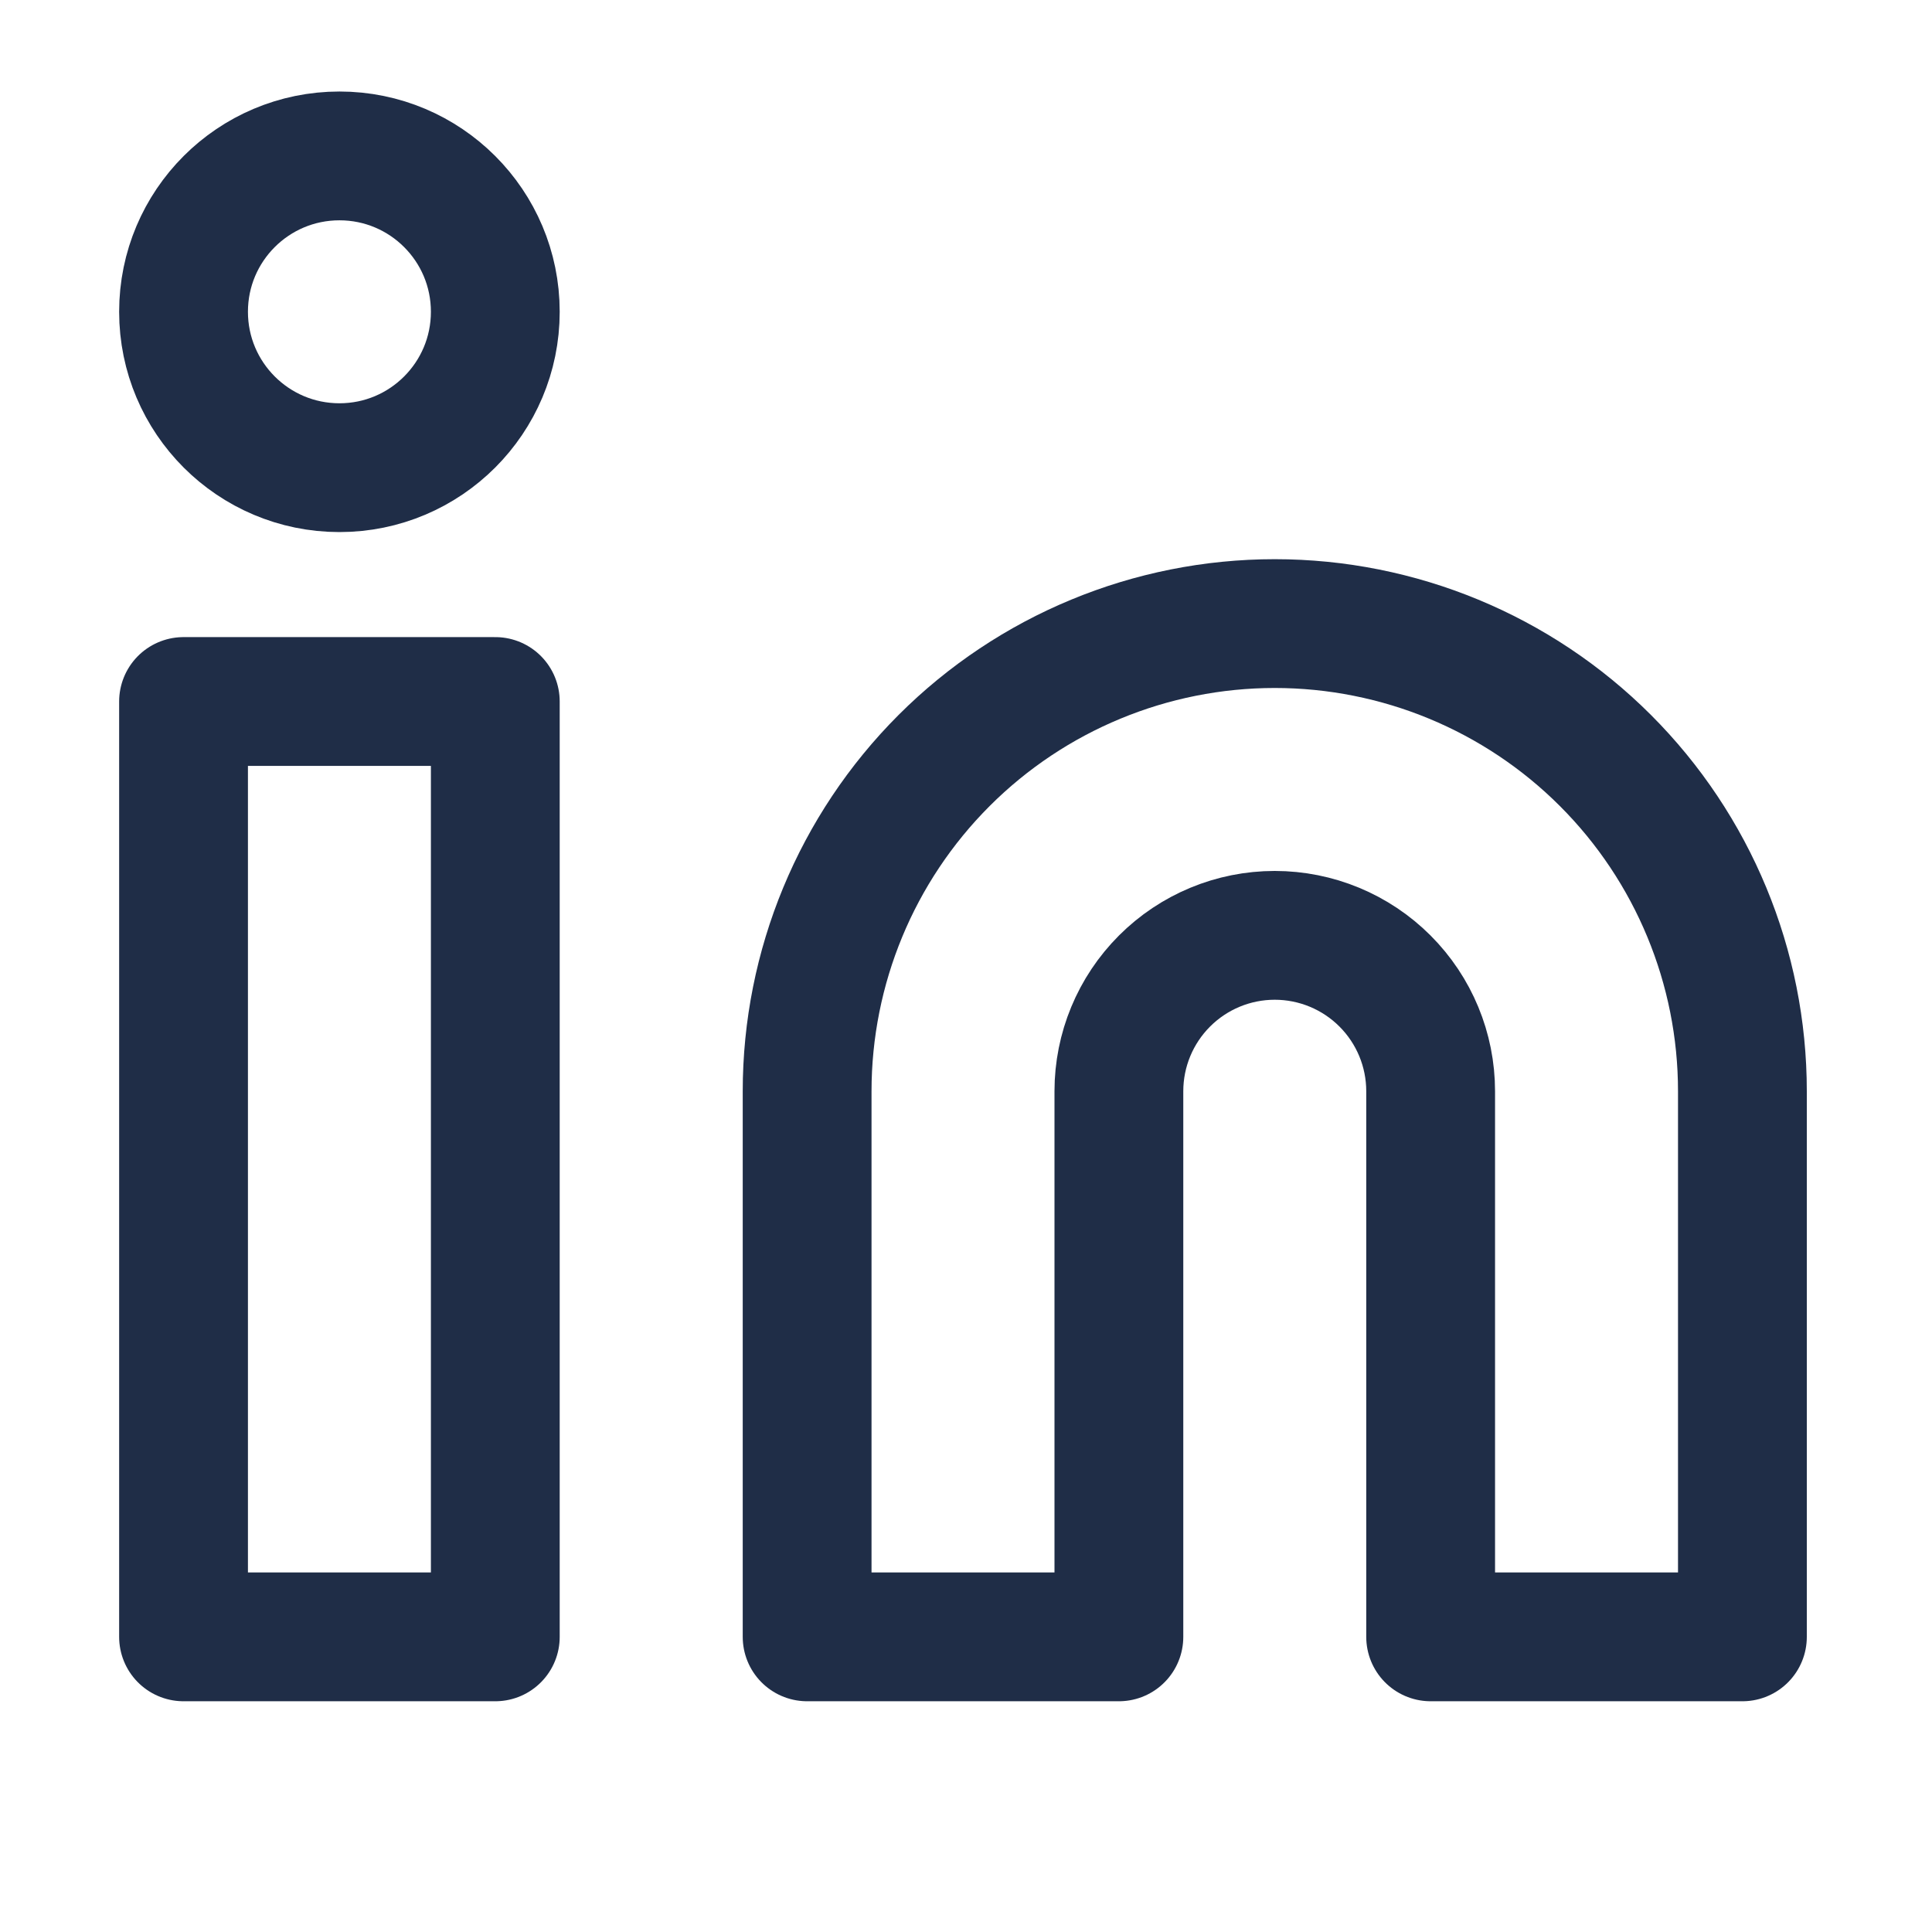
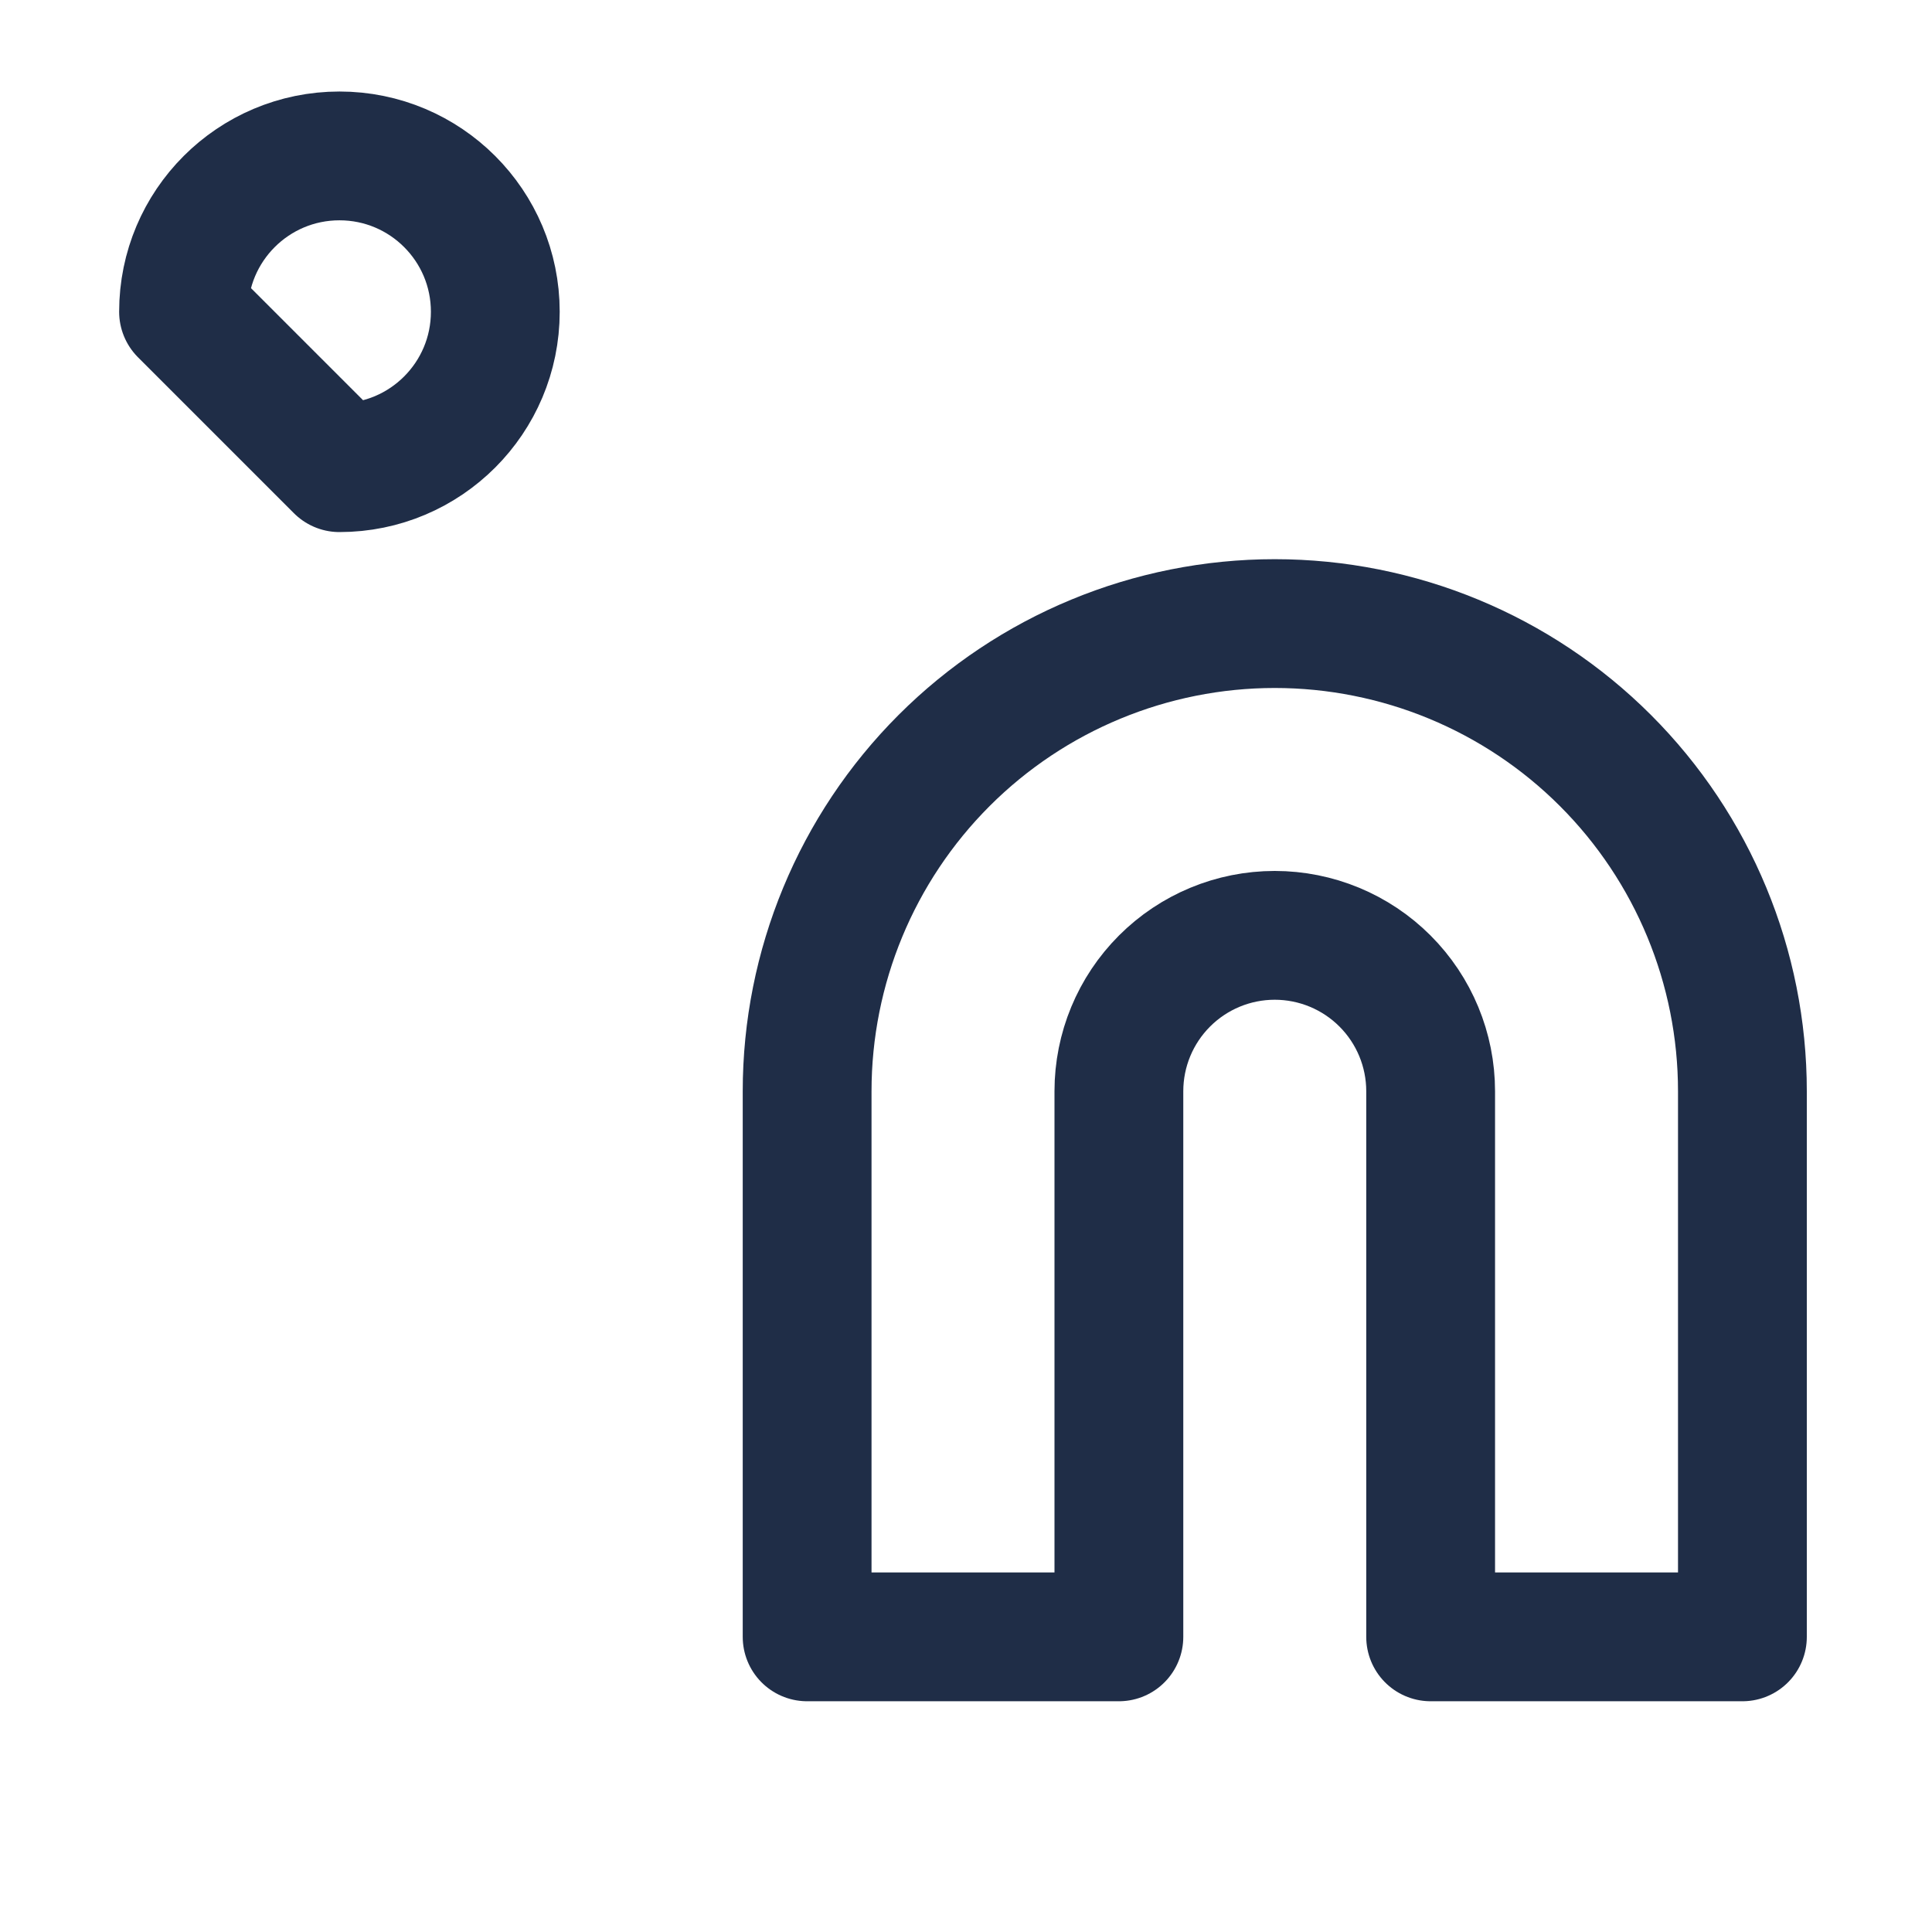
<svg xmlns="http://www.w3.org/2000/svg" width="30" height="30" viewBox="0 0 30 30" fill="none">
  <path d="M19.794 9.683C21.721 9.683 23.568 10.448 24.929 11.809C26.291 13.171 27.056 15.018 27.056 16.945V25.417H22.215V16.945C22.215 16.302 21.96 15.687 21.506 15.233C21.052 14.779 20.436 14.524 19.794 14.524C19.152 14.524 18.537 14.779 18.083 15.233C17.629 15.687 17.374 16.302 17.374 16.945V25.417H12.533V16.945C12.533 15.018 13.298 13.171 14.66 11.809C16.021 10.448 17.869 9.683 19.794 9.683V9.683Z" stroke="#1F2D47" stroke-width="2" stroke-linecap="round" stroke-linejoin="round" />
-   <path d="M7.691 10.893H2.85V25.417H7.691V10.893Z" stroke="#1F2D47" stroke-width="2" stroke-linecap="round" stroke-linejoin="round" />
-   <path d="M5.271 7.262C6.608 7.262 7.691 6.178 7.691 4.841C7.691 3.504 6.608 2.421 5.271 2.421C3.934 2.421 2.85 3.504 2.85 4.841C2.85 6.178 3.934 7.262 5.271 7.262Z" stroke="#1F2D47" stroke-width="2" stroke-linecap="round" stroke-linejoin="round" />
+   <path d="M5.271 7.262C6.608 7.262 7.691 6.178 7.691 4.841C7.691 3.504 6.608 2.421 5.271 2.421C3.934 2.421 2.85 3.504 2.85 4.841Z" stroke="#1F2D47" stroke-width="2" stroke-linecap="round" stroke-linejoin="round" />
</svg>